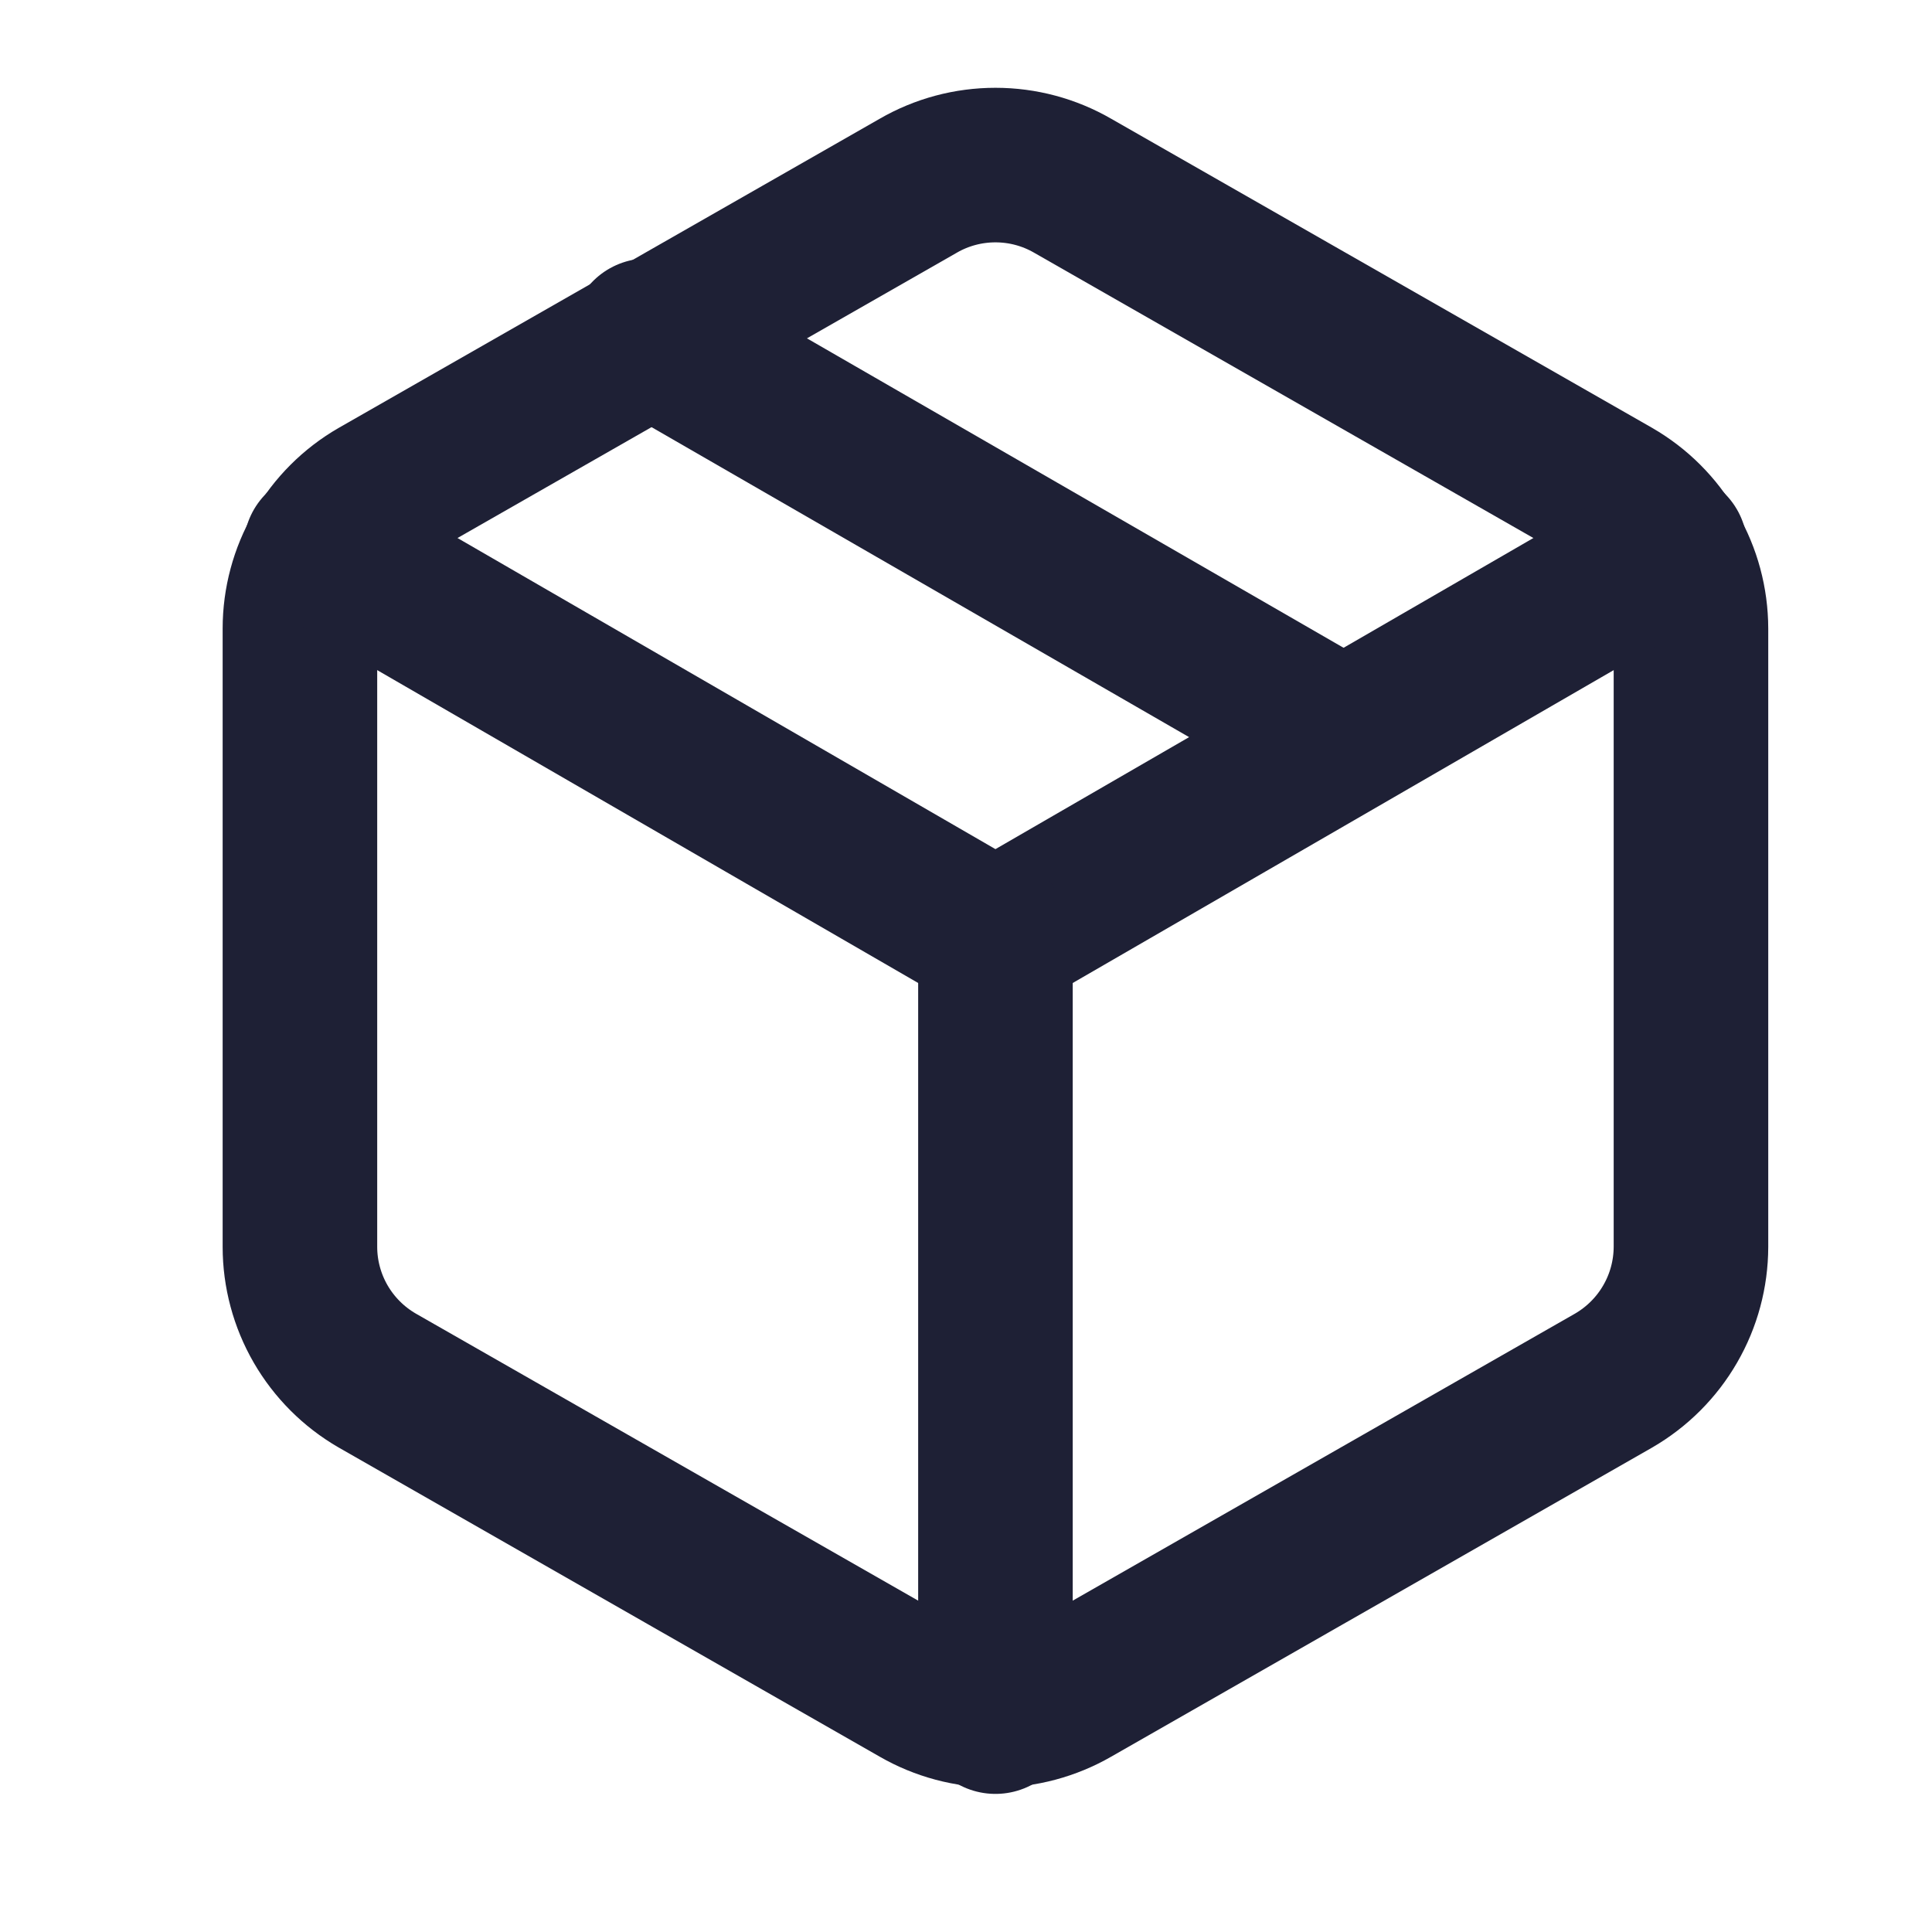
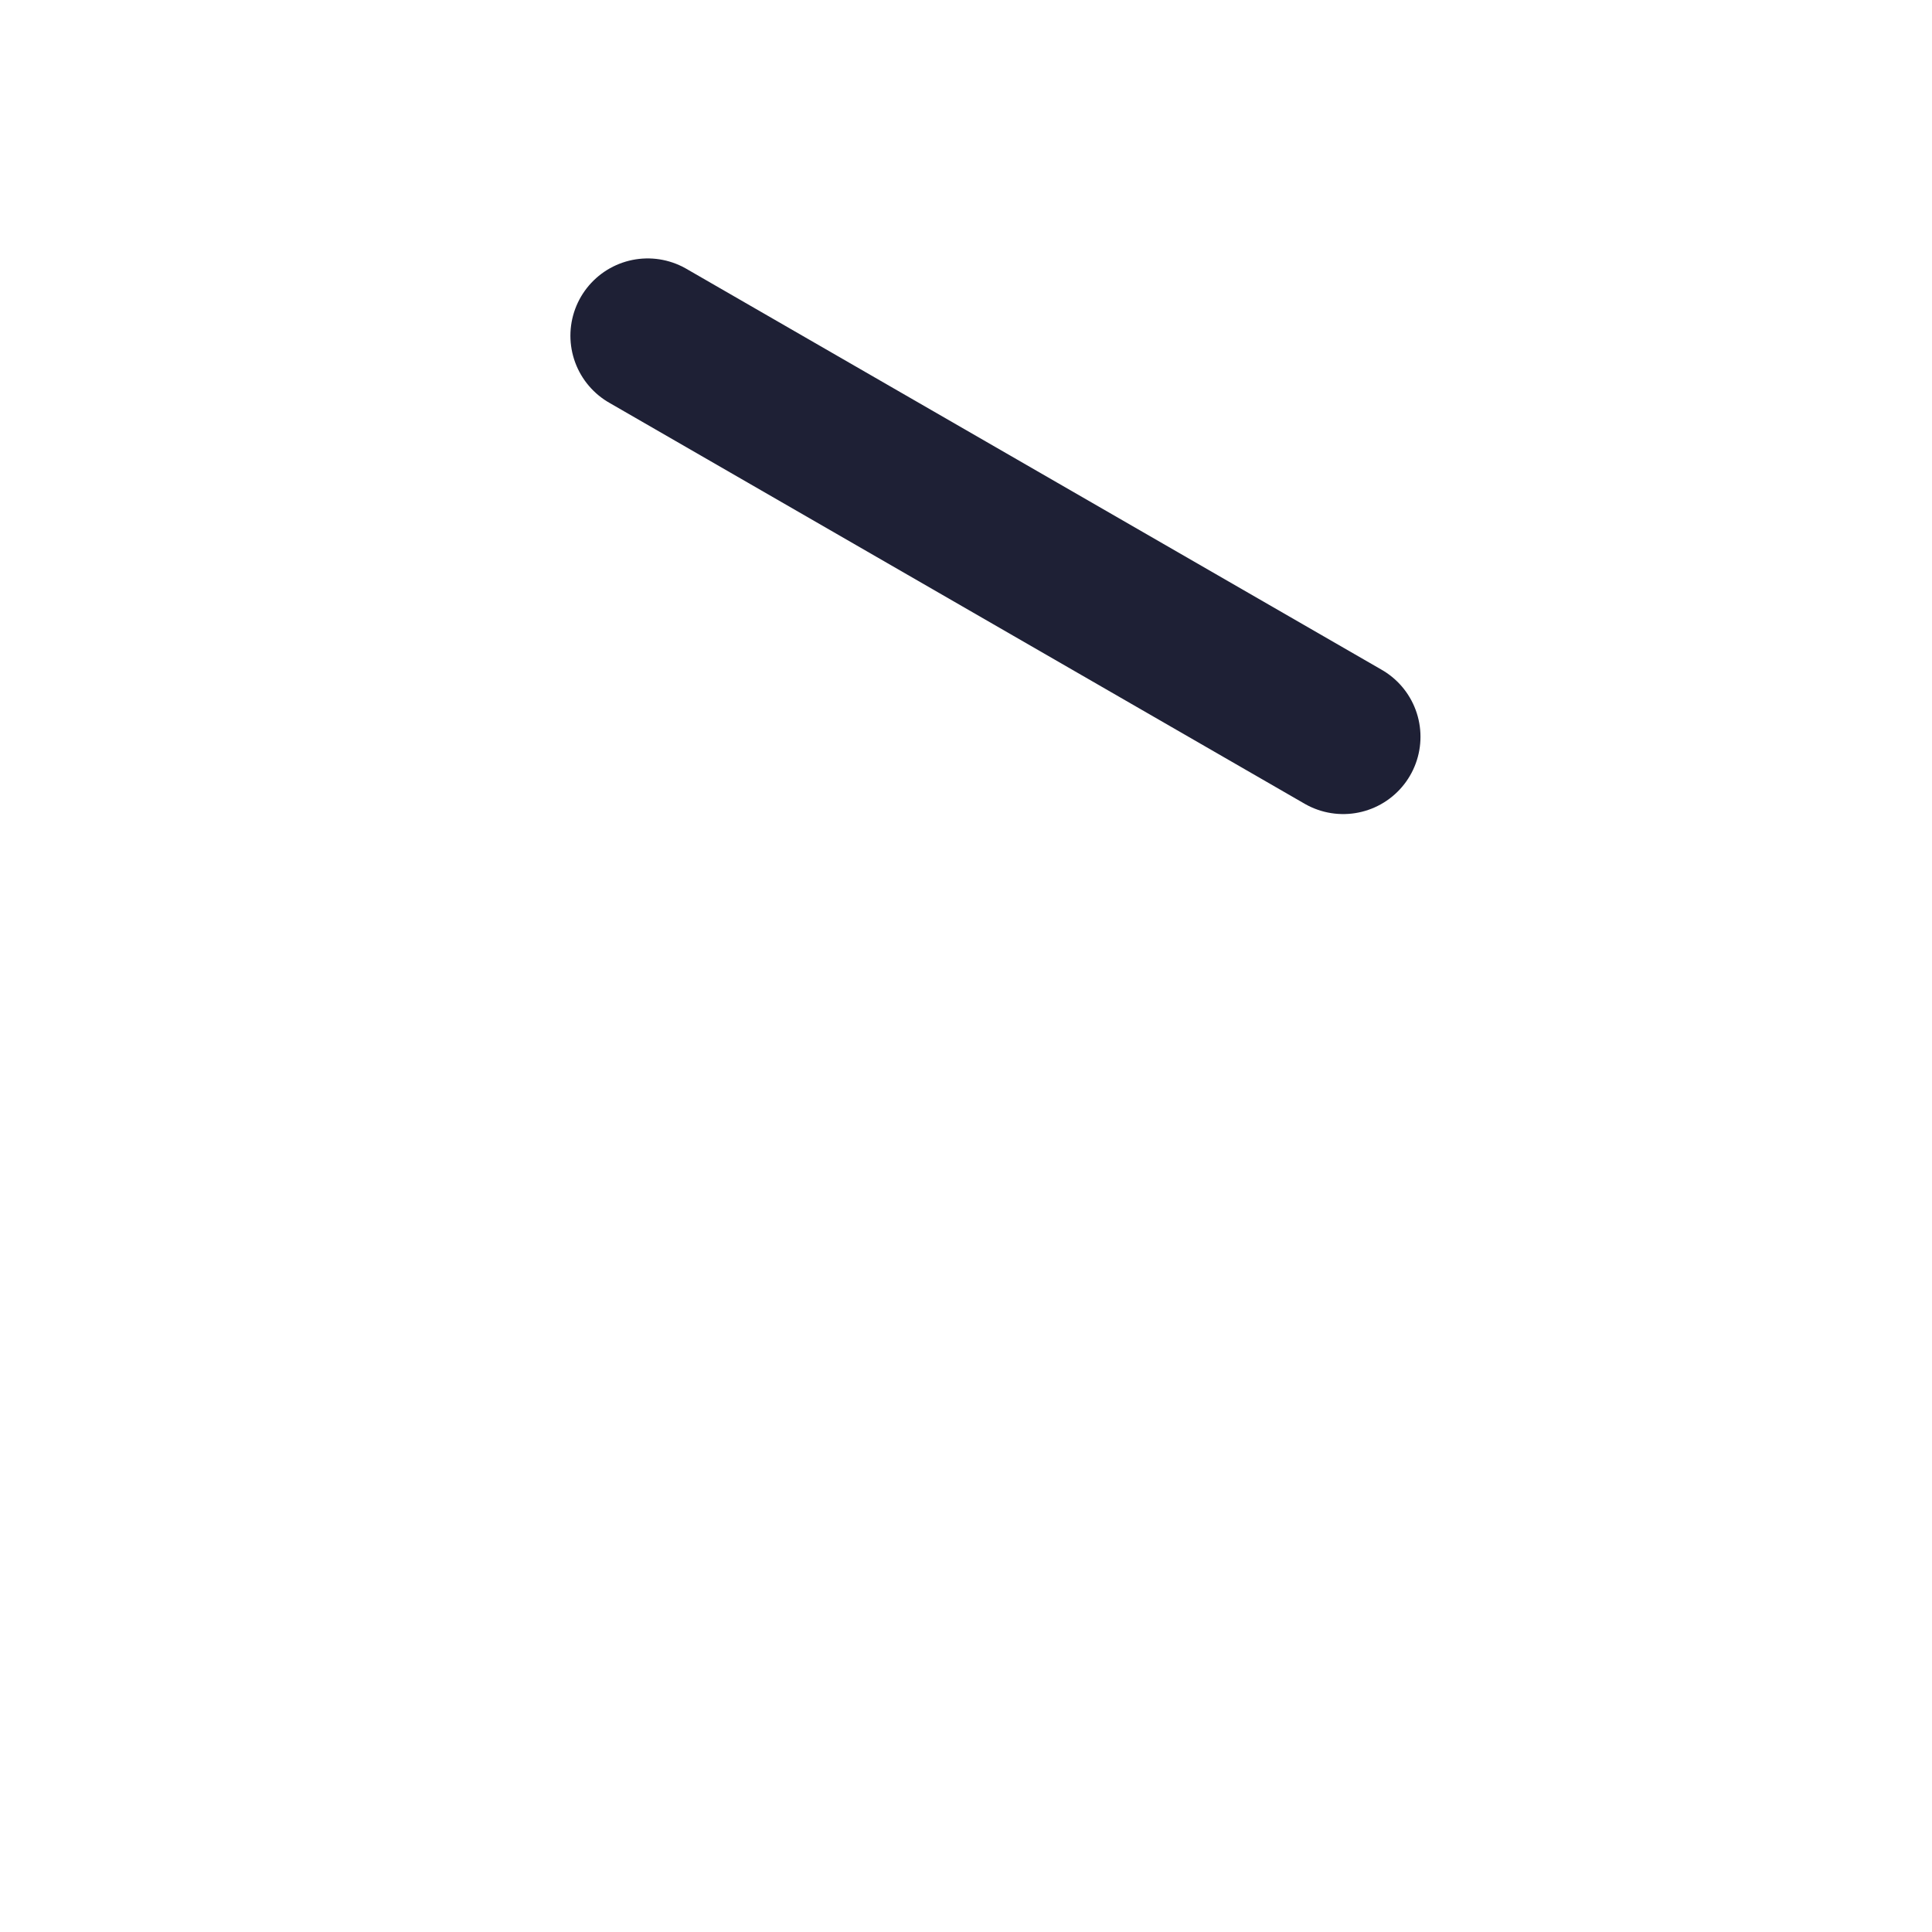
<svg xmlns="http://www.w3.org/2000/svg" width="25" height="25" viewBox="0 0 25 25" fill="none">
  <path d="M17.381 9.534L8.381 4.344" stroke="#1E2035" stroke-width="2" stroke-linecap="round" stroke-linejoin="round" />
-   <path d="M21.881 16.134V8.134C21.88 7.783 21.788 7.438 21.612 7.135C21.437 6.831 21.184 6.579 20.881 6.404L13.881 2.404C13.577 2.228 13.232 2.136 12.881 2.136C12.53 2.136 12.185 2.228 11.881 2.404L4.881 6.404C4.577 6.579 4.325 6.831 4.149 7.135C3.974 7.438 3.881 7.783 3.881 8.134V16.134C3.881 16.484 3.974 16.829 4.149 17.132C4.325 17.436 4.577 17.688 4.881 17.864L11.881 21.864C12.185 22.039 12.53 22.131 12.881 22.131C13.232 22.131 13.577 22.039 13.881 21.864L20.881 17.864C21.184 17.688 21.437 17.436 21.612 17.132C21.788 16.829 21.88 16.484 21.881 16.134Z" stroke="#1E2035" stroke-width="2" stroke-linecap="round" stroke-linejoin="round" />
-   <path d="M4.151 7.094L12.881 12.143L21.611 7.094" stroke="#1E2035" stroke-width="2" stroke-linecap="round" stroke-linejoin="round" />
-   <path d="M12.881 22.213V12.133" stroke="#1E2035" stroke-width="2" stroke-linecap="round" stroke-linejoin="round" />
</svg>